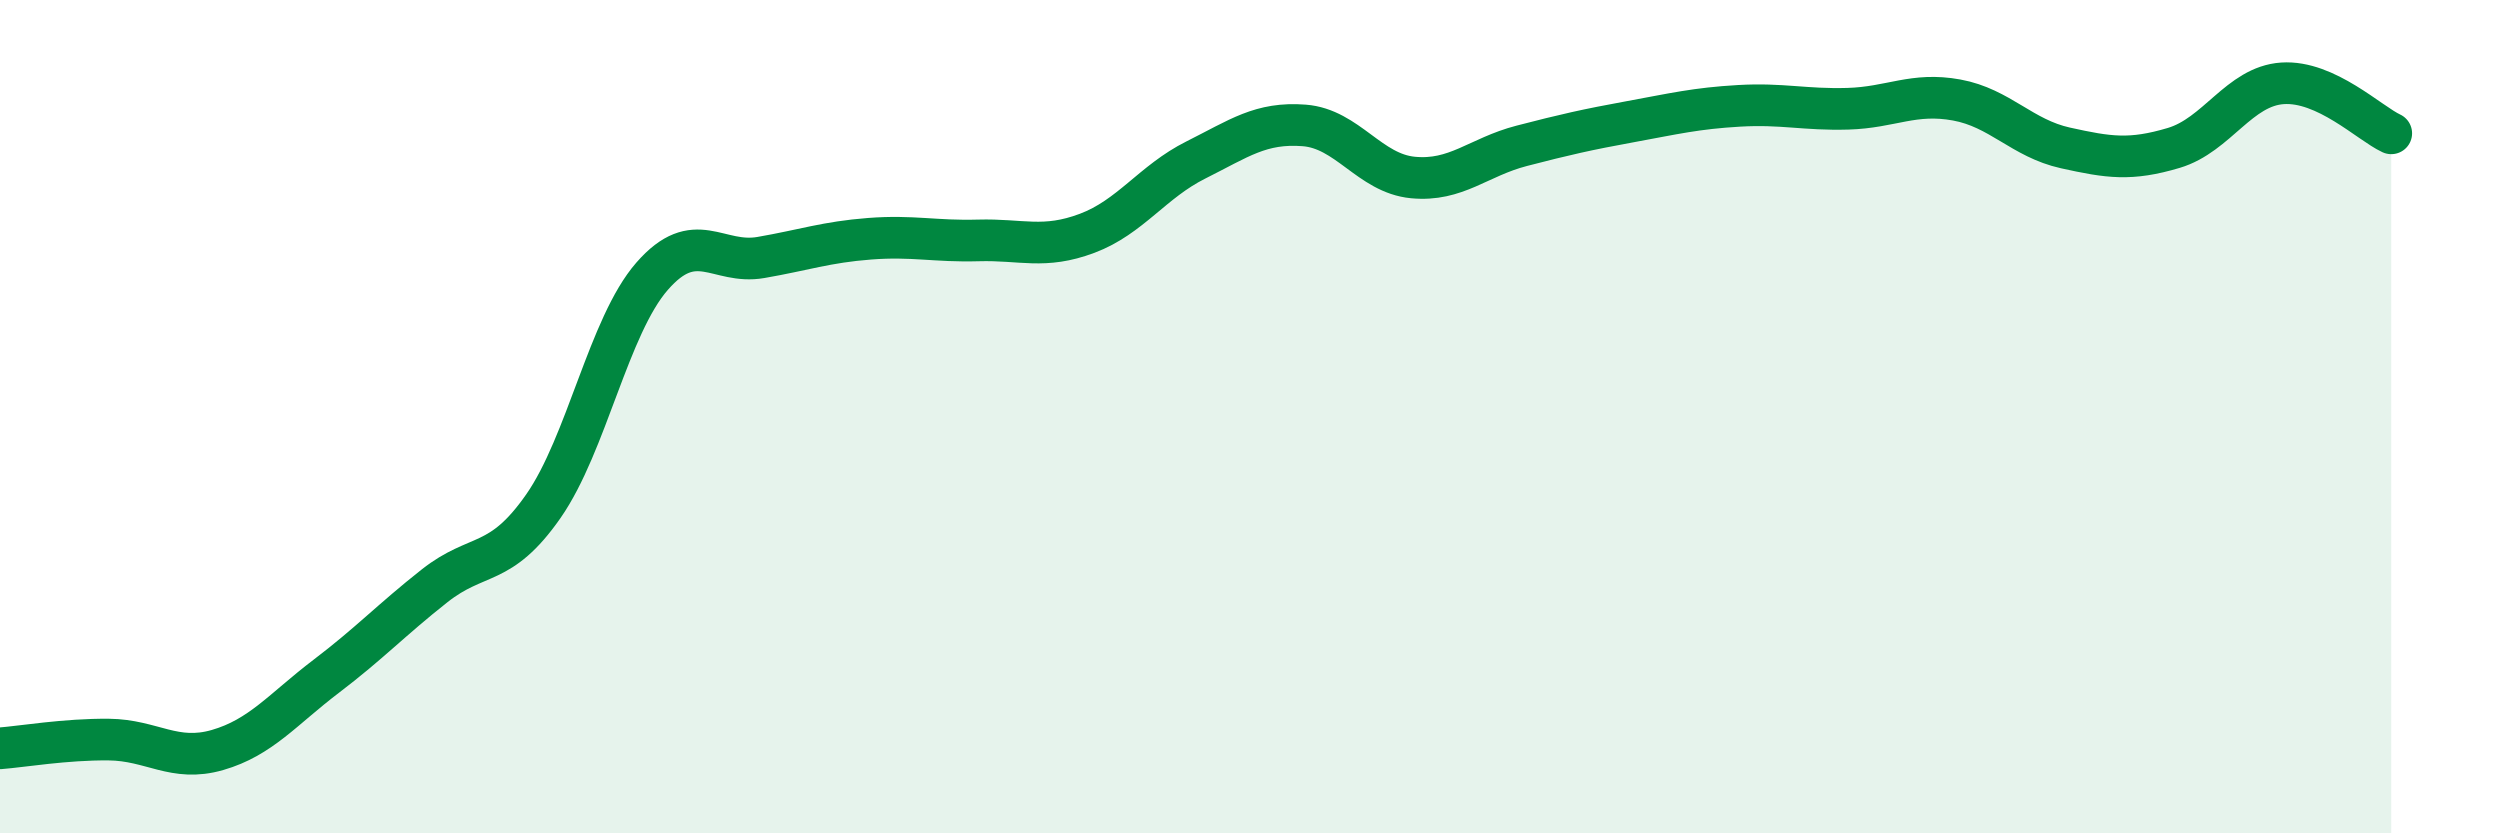
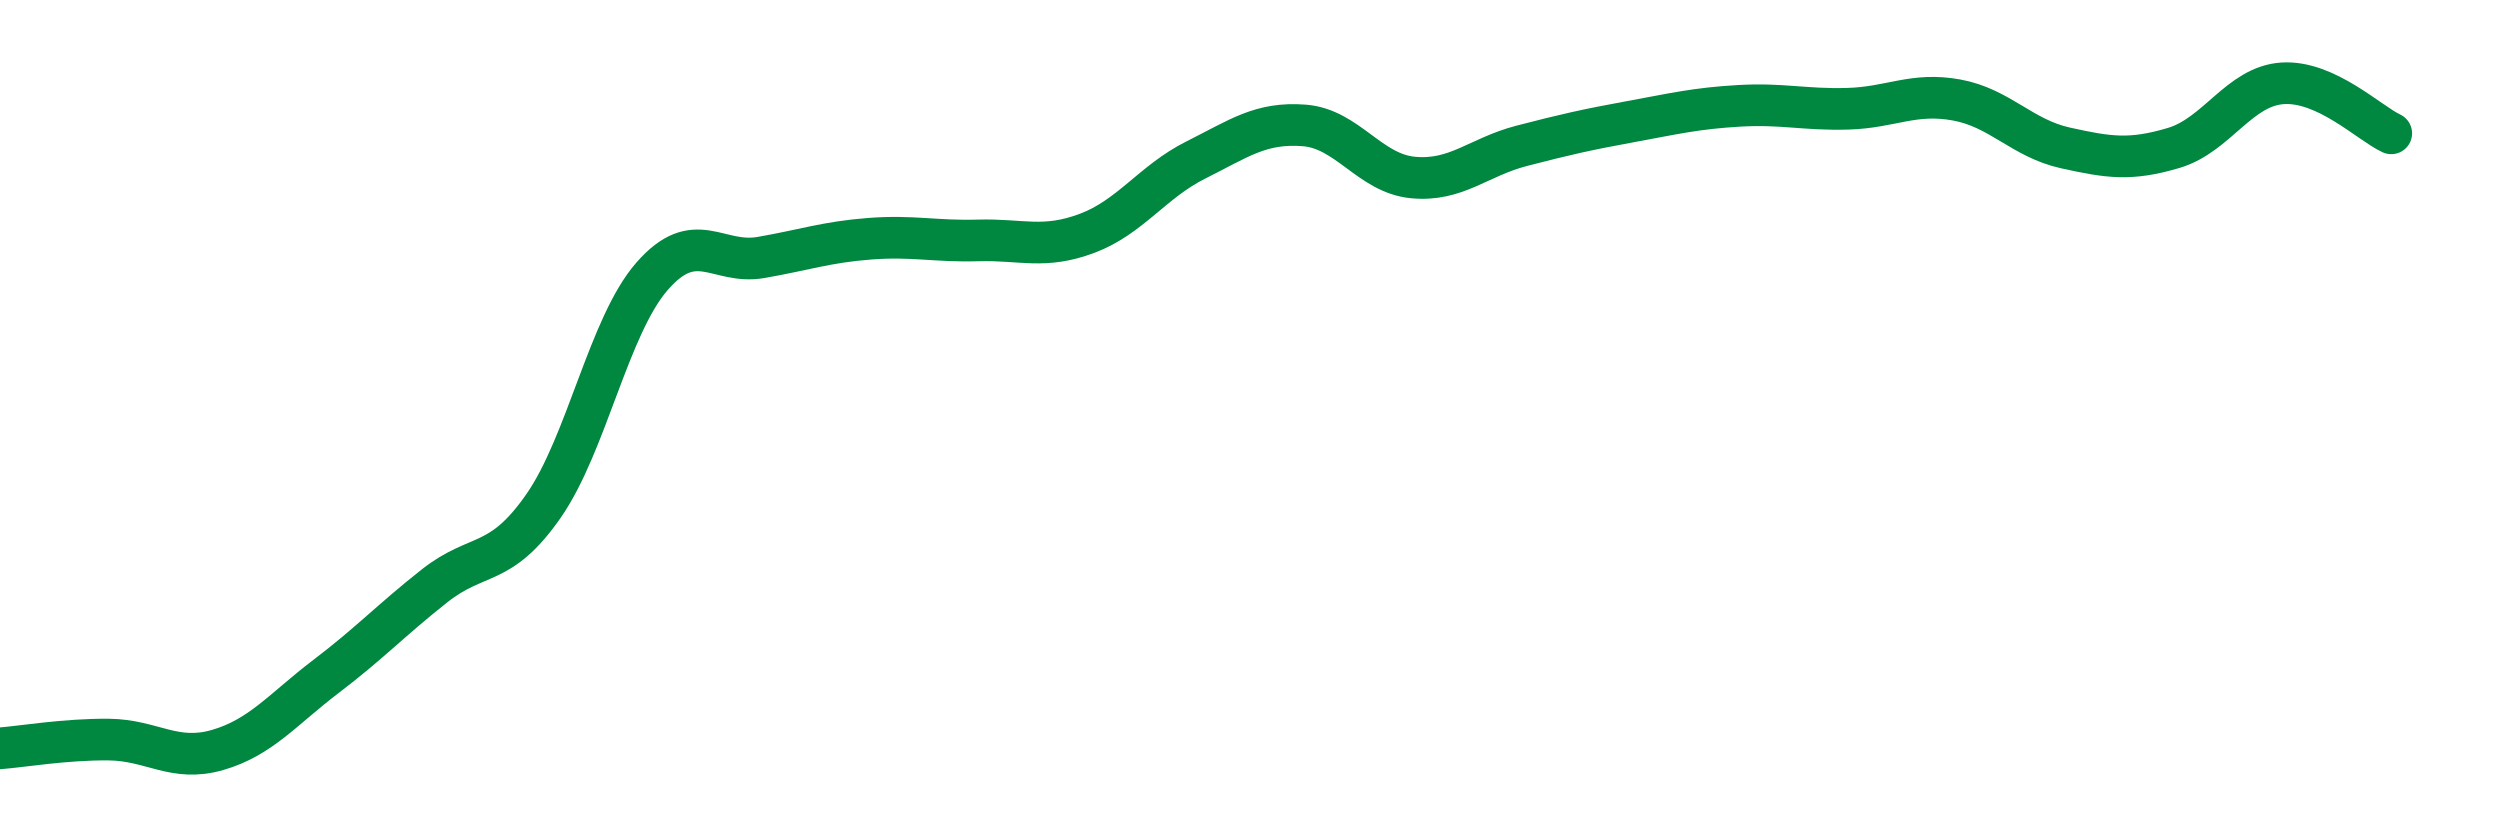
<svg xmlns="http://www.w3.org/2000/svg" width="60" height="20" viewBox="0 0 60 20">
-   <path d="M 0,17.96 C 0.52,17.92 1.57,17.74 2.61,17.75 C 3.65,17.76 4.18,18.3 5.22,18 C 6.26,17.7 6.79,17.02 7.83,16.23 C 8.87,15.44 9.39,14.88 10.43,14.06 C 11.47,13.24 12,13.64 13.04,12.15 C 14.08,10.66 14.61,7.82 15.65,6.63 C 16.69,5.44 17.22,6.36 18.26,6.18 C 19.3,6 19.83,5.81 20.87,5.73 C 21.91,5.65 22.44,5.8 23.48,5.77 C 24.52,5.74 25.05,5.99 26.09,5.6 C 27.13,5.21 27.66,4.36 28.7,3.84 C 29.74,3.32 30.26,2.93 31.3,3.01 C 32.34,3.09 32.87,4.16 33.91,4.26 C 34.95,4.36 35.48,3.77 36.52,3.5 C 37.56,3.23 38.09,3.11 39.13,2.92 C 40.17,2.73 40.7,2.6 41.74,2.54 C 42.78,2.48 43.31,2.64 44.35,2.61 C 45.39,2.58 45.92,2.21 46.96,2.4 C 48,2.59 48.53,3.32 49.57,3.55 C 50.61,3.78 51.13,3.86 52.17,3.55 C 53.21,3.24 53.74,2.07 54.78,2 C 55.82,1.93 56.87,2.96 57.39,3.2L57.39 20L0 20Z" fill="#008740" opacity="0.1" stroke-linecap="round" stroke-linejoin="round" />
  <path d="M 0,17.96 C 0.52,17.92 1.57,17.74 2.61,17.75 C 3.65,17.76 4.18,18.3 5.22,18 C 6.26,17.7 6.79,17.02 7.83,16.23 C 8.87,15.44 9.39,14.88 10.43,14.06 C 11.47,13.24 12,13.64 13.04,12.15 C 14.08,10.66 14.61,7.82 15.65,6.63 C 16.69,5.44 17.22,6.36 18.26,6.18 C 19.3,6 19.83,5.81 20.87,5.73 C 21.91,5.65 22.44,5.8 23.48,5.77 C 24.52,5.74 25.05,5.99 26.09,5.6 C 27.13,5.21 27.66,4.36 28.7,3.84 C 29.74,3.32 30.26,2.93 31.3,3.01 C 32.34,3.09 32.87,4.16 33.91,4.26 C 34.95,4.36 35.48,3.77 36.52,3.5 C 37.56,3.23 38.09,3.11 39.13,2.92 C 40.17,2.73 40.7,2.6 41.74,2.54 C 42.78,2.48 43.31,2.64 44.35,2.61 C 45.39,2.58 45.92,2.21 46.96,2.4 C 48,2.59 48.53,3.32 49.57,3.55 C 50.61,3.78 51.13,3.86 52.17,3.55 C 53.21,3.24 53.74,2.07 54.78,2 C 55.82,1.93 56.87,2.96 57.39,3.2" stroke="#008740" stroke-width="1" fill="none" stroke-linecap="round" stroke-linejoin="round" />
</svg>